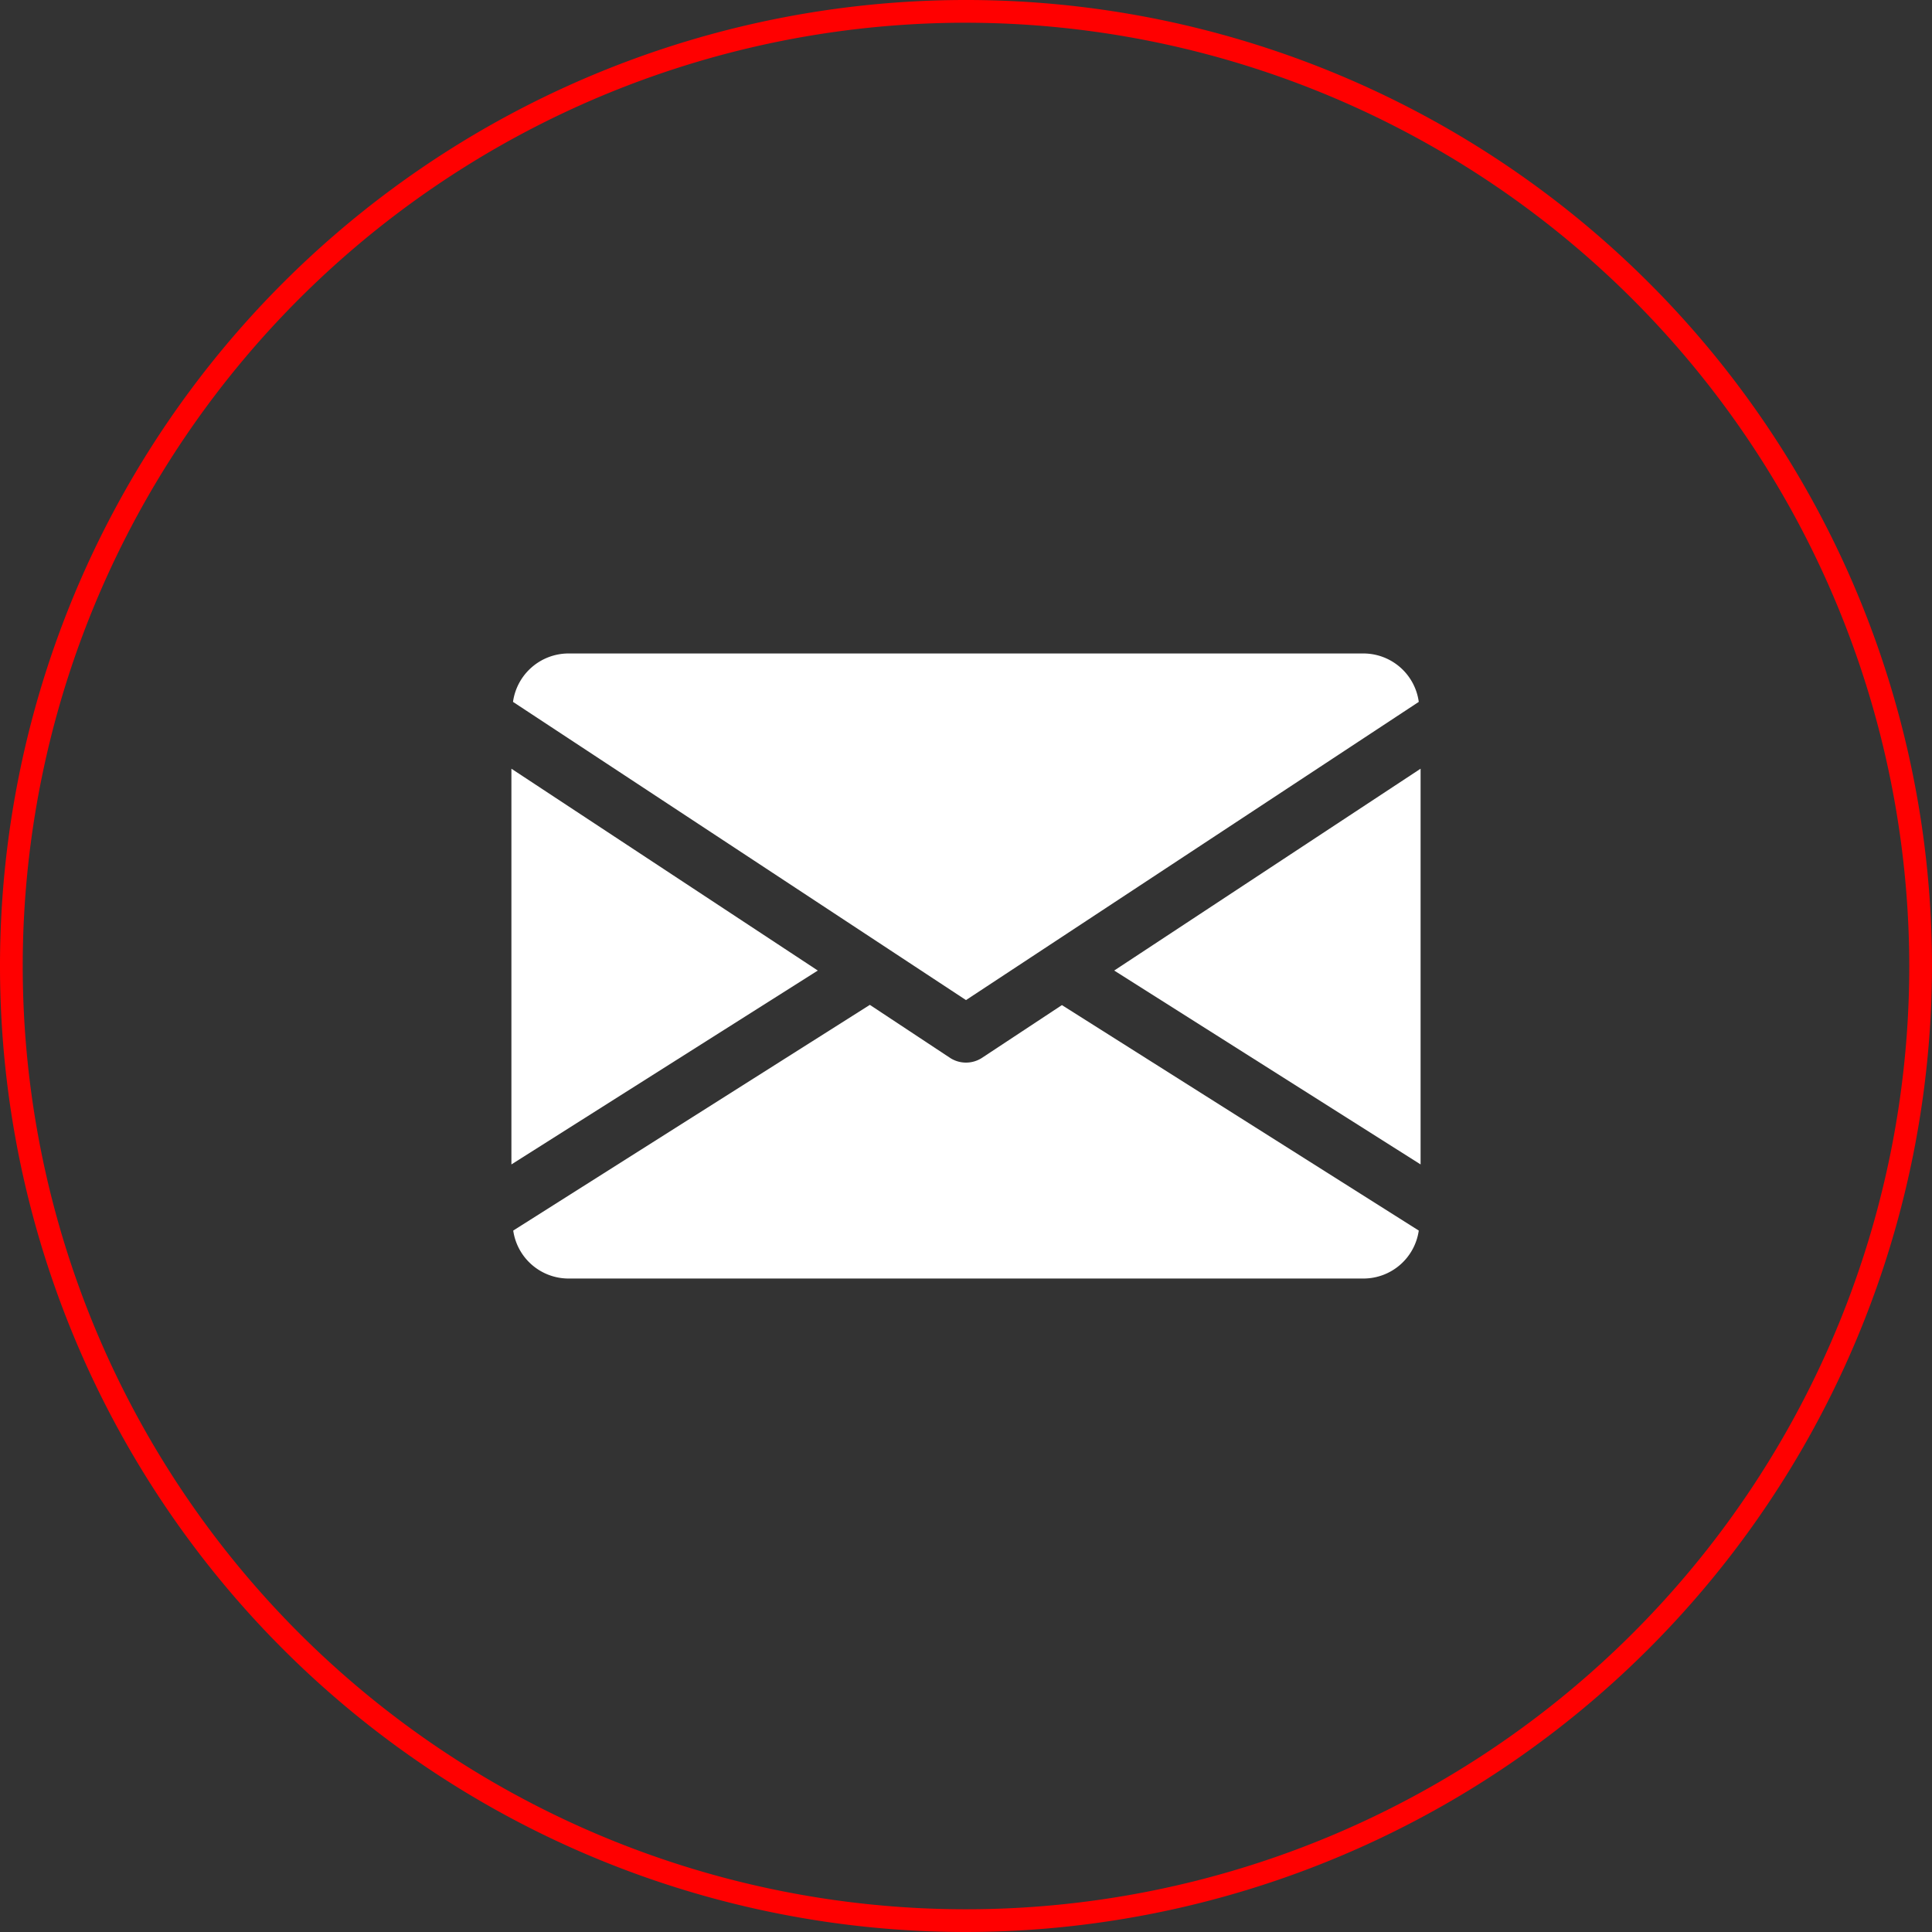
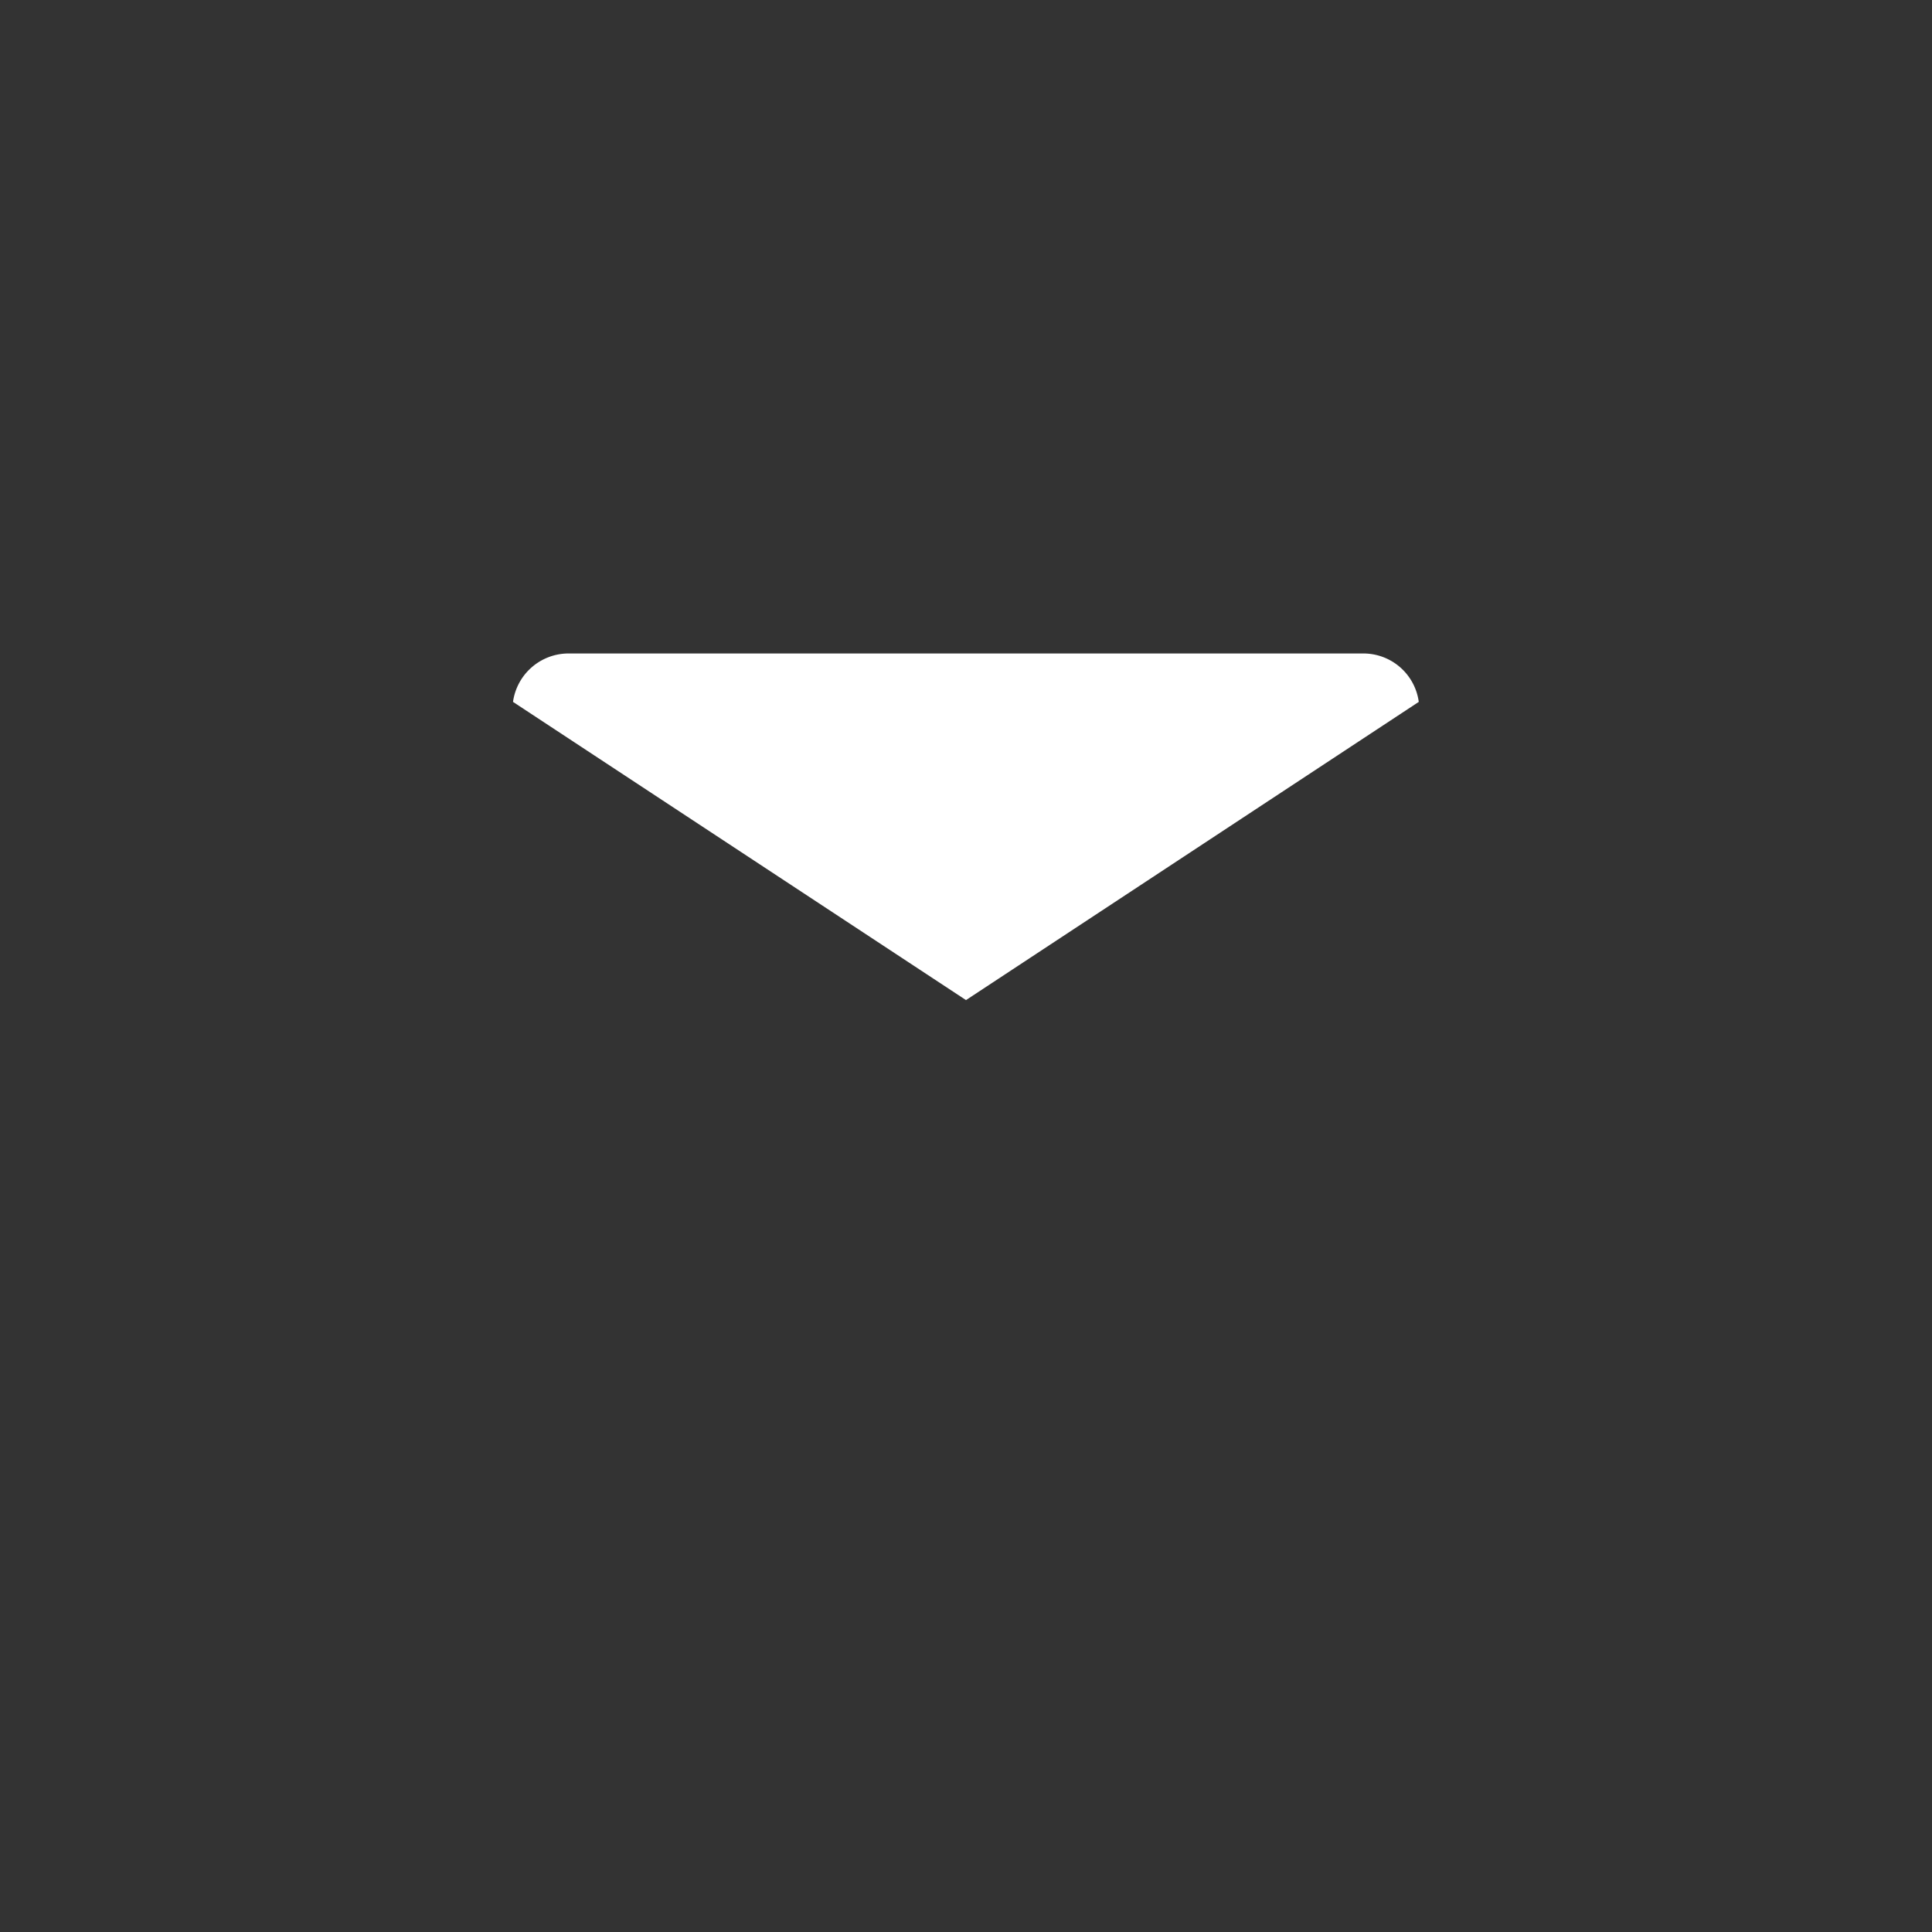
<svg xmlns="http://www.w3.org/2000/svg" viewBox="0 0 85 85">
  <rect x="0" y="0" width="85" height="85" fill="#333333" stroke="none" />
-   <polygon points="49.02 42.7 62.5 51.23 62.5 33.82 49.02 42.7" style="fill:#fff" />
-   <polygon points="22.5 33.82 22.5 51.23 35.98 42.7 22.5 33.82" style="fill:#fff" />
  <path d="M60,28.75H25a2.47,2.47,0,0,0-2.43,2.13L42.5,44,62.42,30.88A2.46,2.46,0,0,0,60,28.75Z" style="fill:#fff" />
-   <path d="M46.72,44.22l-3.53,2.33a1.29,1.29,0,0,1-1.38,0l-3.54-2.34L22.58,54.14A2.46,2.46,0,0,0,25,56.25H60a2.46,2.46,0,0,0,2.42-2.11Z" style="fill:#fff" />
-   <path d="M42.5,85A42.5,42.5,0,1,1,85,42.5,42.55,42.55,0,0,1,42.5,85Zm0-84A41.5,41.5,0,1,0,84,42.5,41.55,41.55,0,0,0,42.5,1Z" style="fill:red" />
</svg>